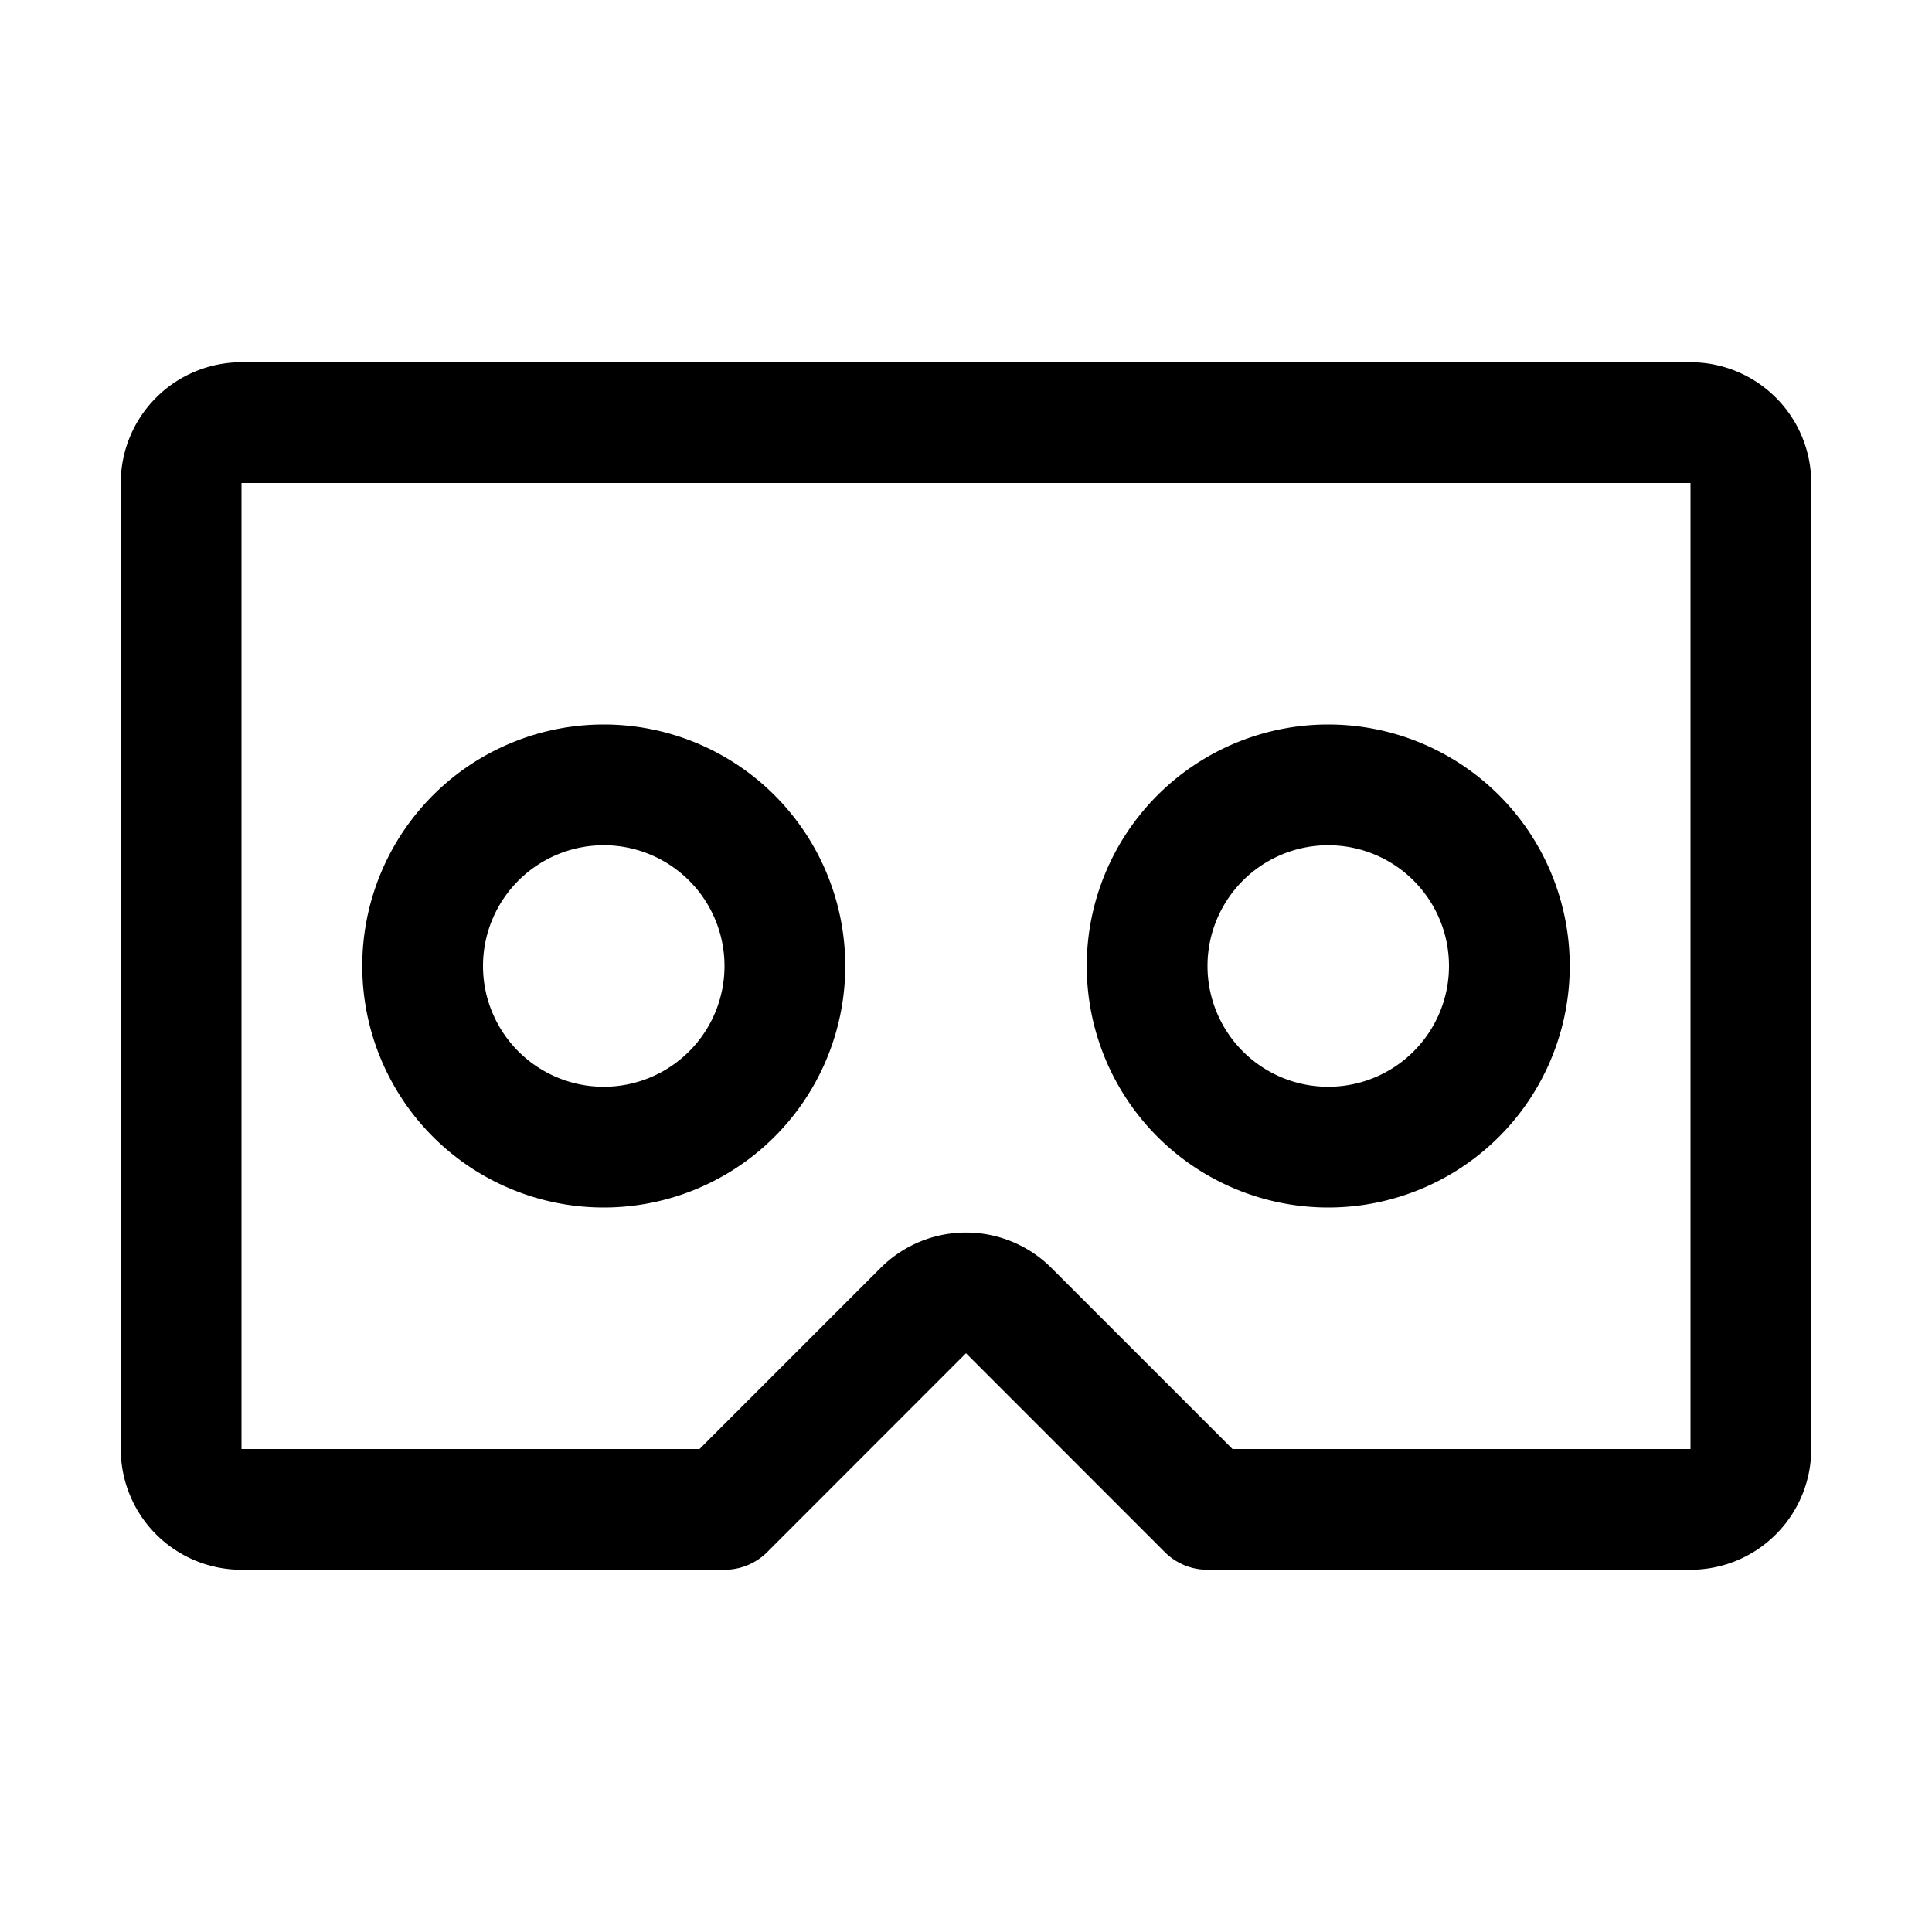
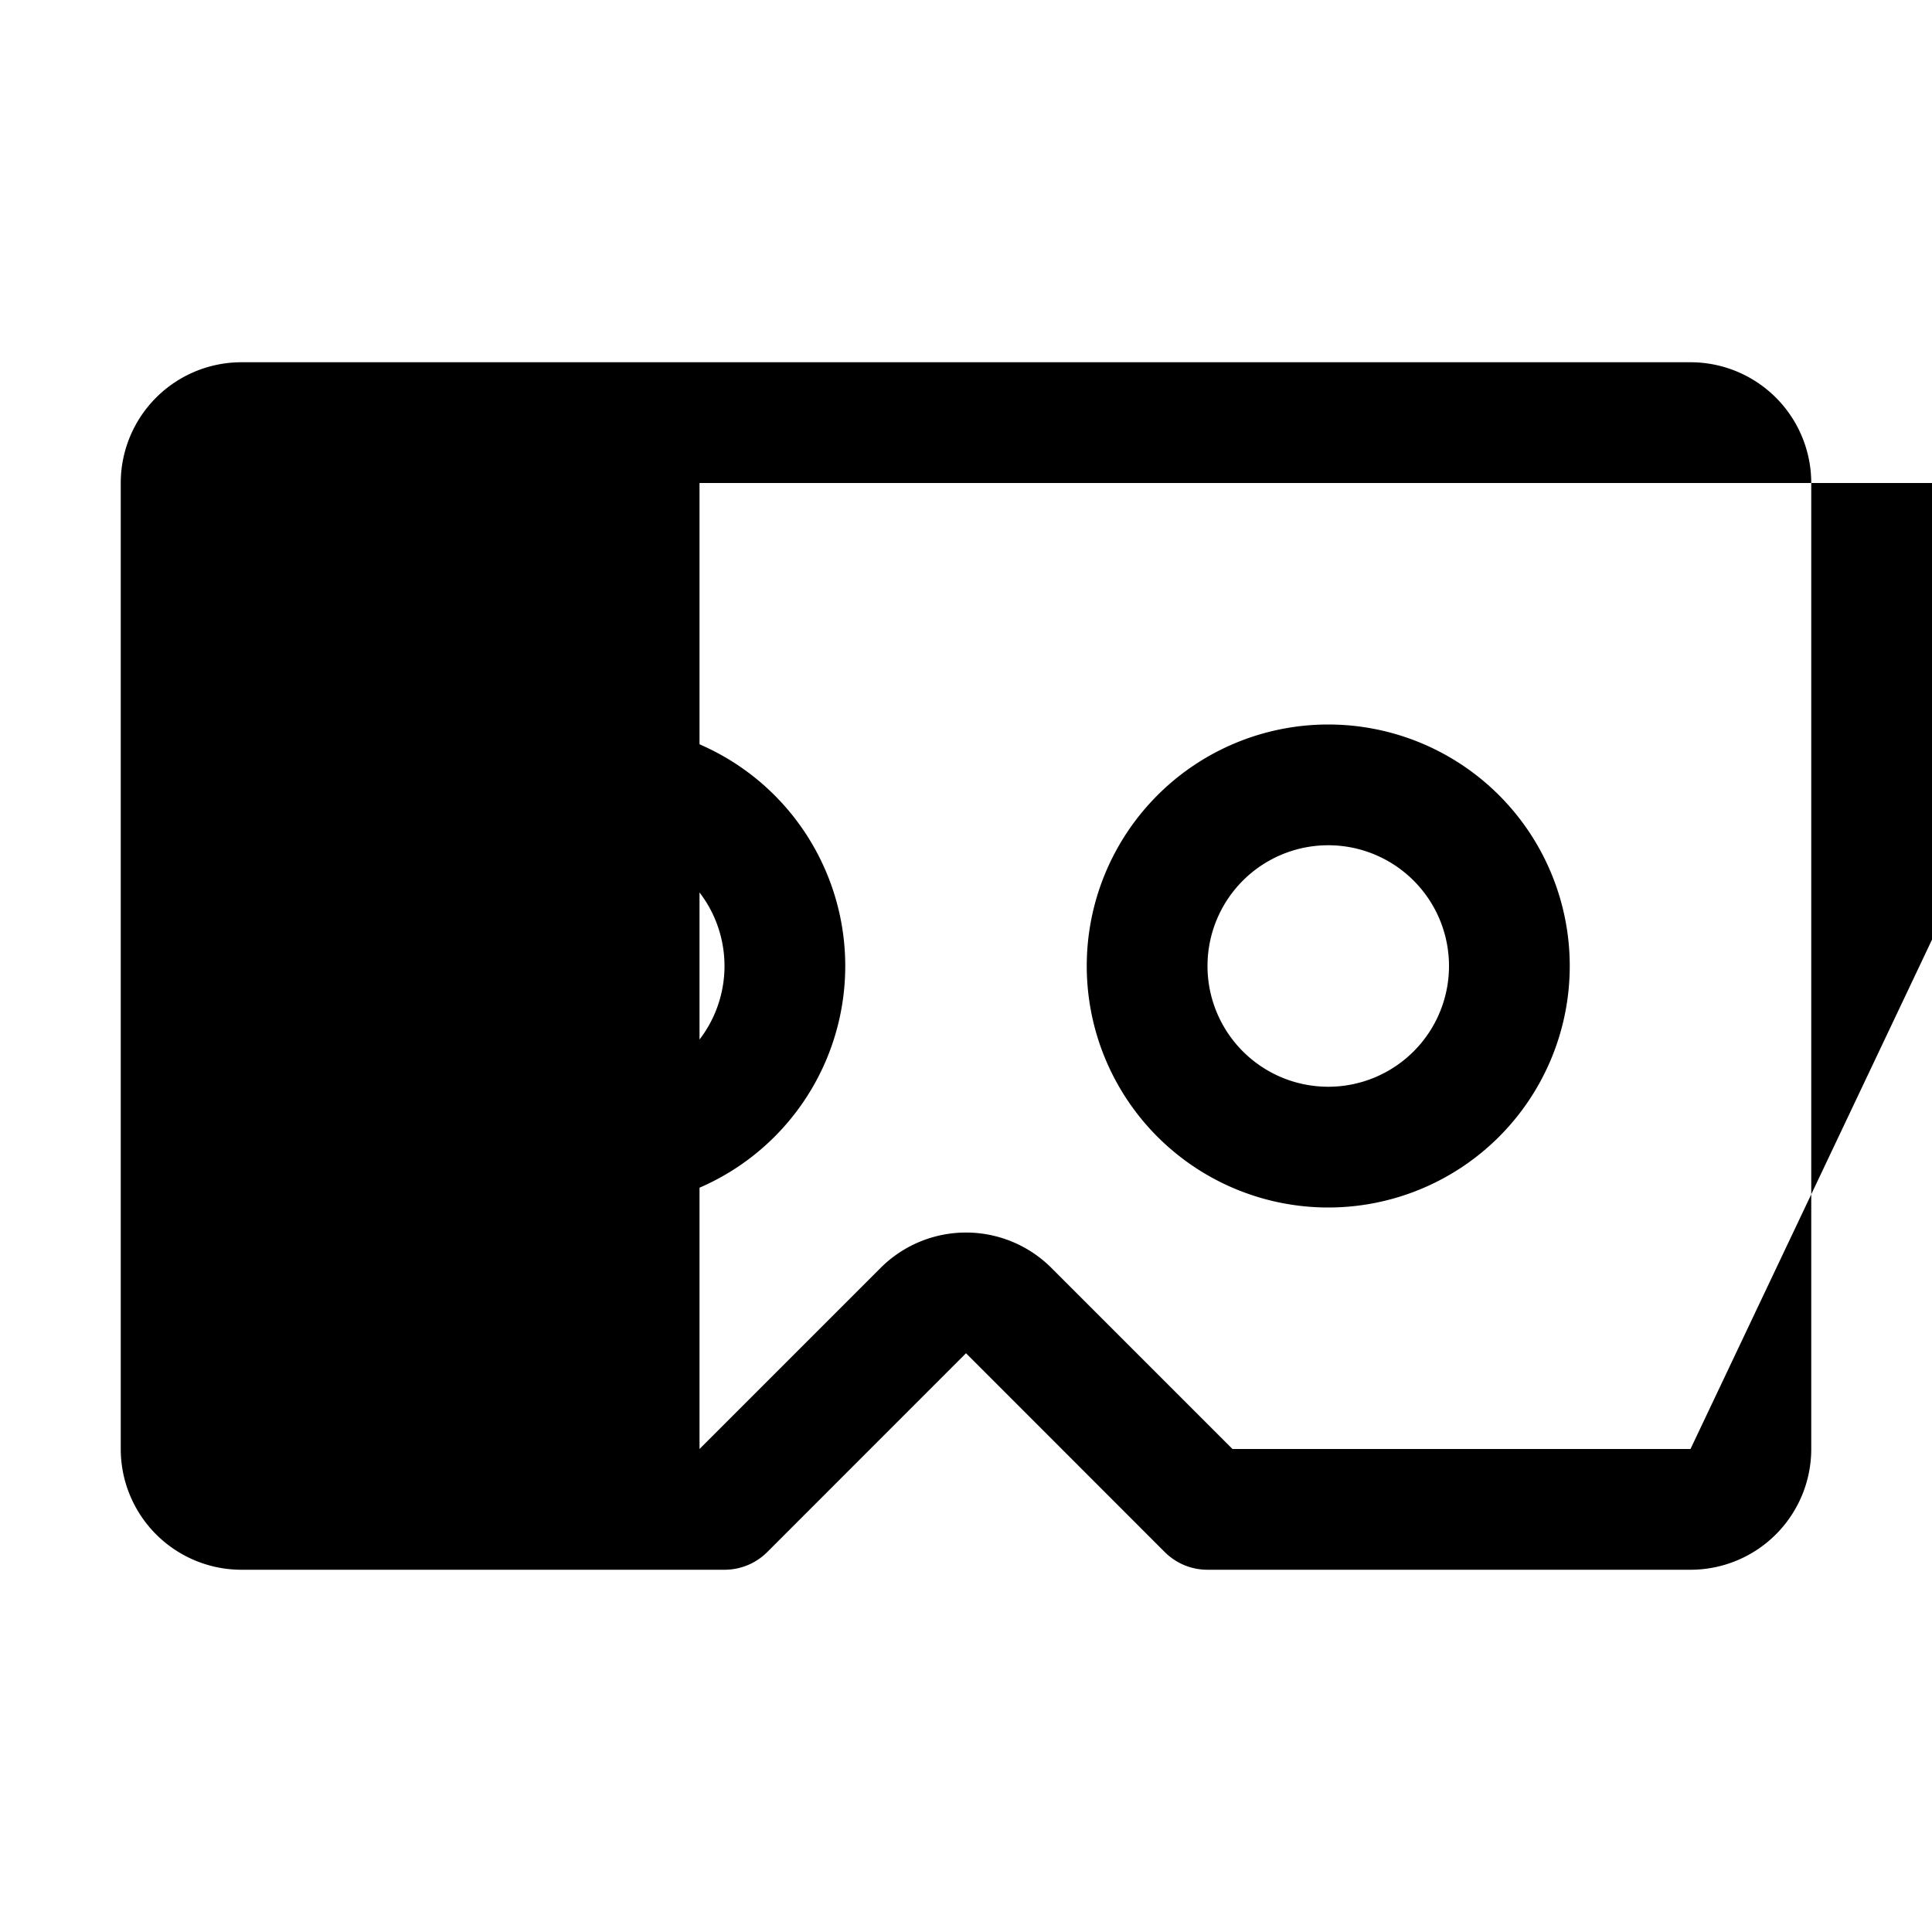
<svg xmlns="http://www.w3.org/2000/svg" width="32" height="32" viewBox="0 0 256 256">
-   <path fill="currentColor" d="M224 48H32a16 16 0 0 0-16 16v128a16 16 0 0 0 16 16h64a8 8 0 0 0 5.66-2.34L128 179.31l26.34 26.35A8 8 0 0 0 160 208h64a16 16 0 0 0 16-16V64a16 16 0 0 0-16-16m0 144h-60.69l-24-24a16 16 0 0 0-22.62 0l-24 24H32V64h192ZM80 160a32 32 0 1 0-32-32a32 32 0 0 0 32 32m0-48a16 16 0 1 1-16 16a16 16 0 0 1 16-16m96 48a32 32 0 1 0-32-32a32 32 0 0 0 32 32m0-48a16 16 0 1 1-16 16a16 16 0 0 1 16-16" />
+   <path fill="currentColor" d="M224 48H32a16 16 0 0 0-16 16v128a16 16 0 0 0 16 16h64a8 8 0 0 0 5.66-2.34L128 179.31l26.34 26.35A8 8 0 0 0 160 208h64a16 16 0 0 0 16-16V64a16 16 0 0 0-16-16m0 144h-60.69l-24-24a16 16 0 0 0-22.62 0l-24 24V64h192ZM80 160a32 32 0 1 0-32-32a32 32 0 0 0 32 32m0-48a16 16 0 1 1-16 16a16 16 0 0 1 16-16m96 48a32 32 0 1 0-32-32a32 32 0 0 0 32 32m0-48a16 16 0 1 1-16 16a16 16 0 0 1 16-16" />
</svg>